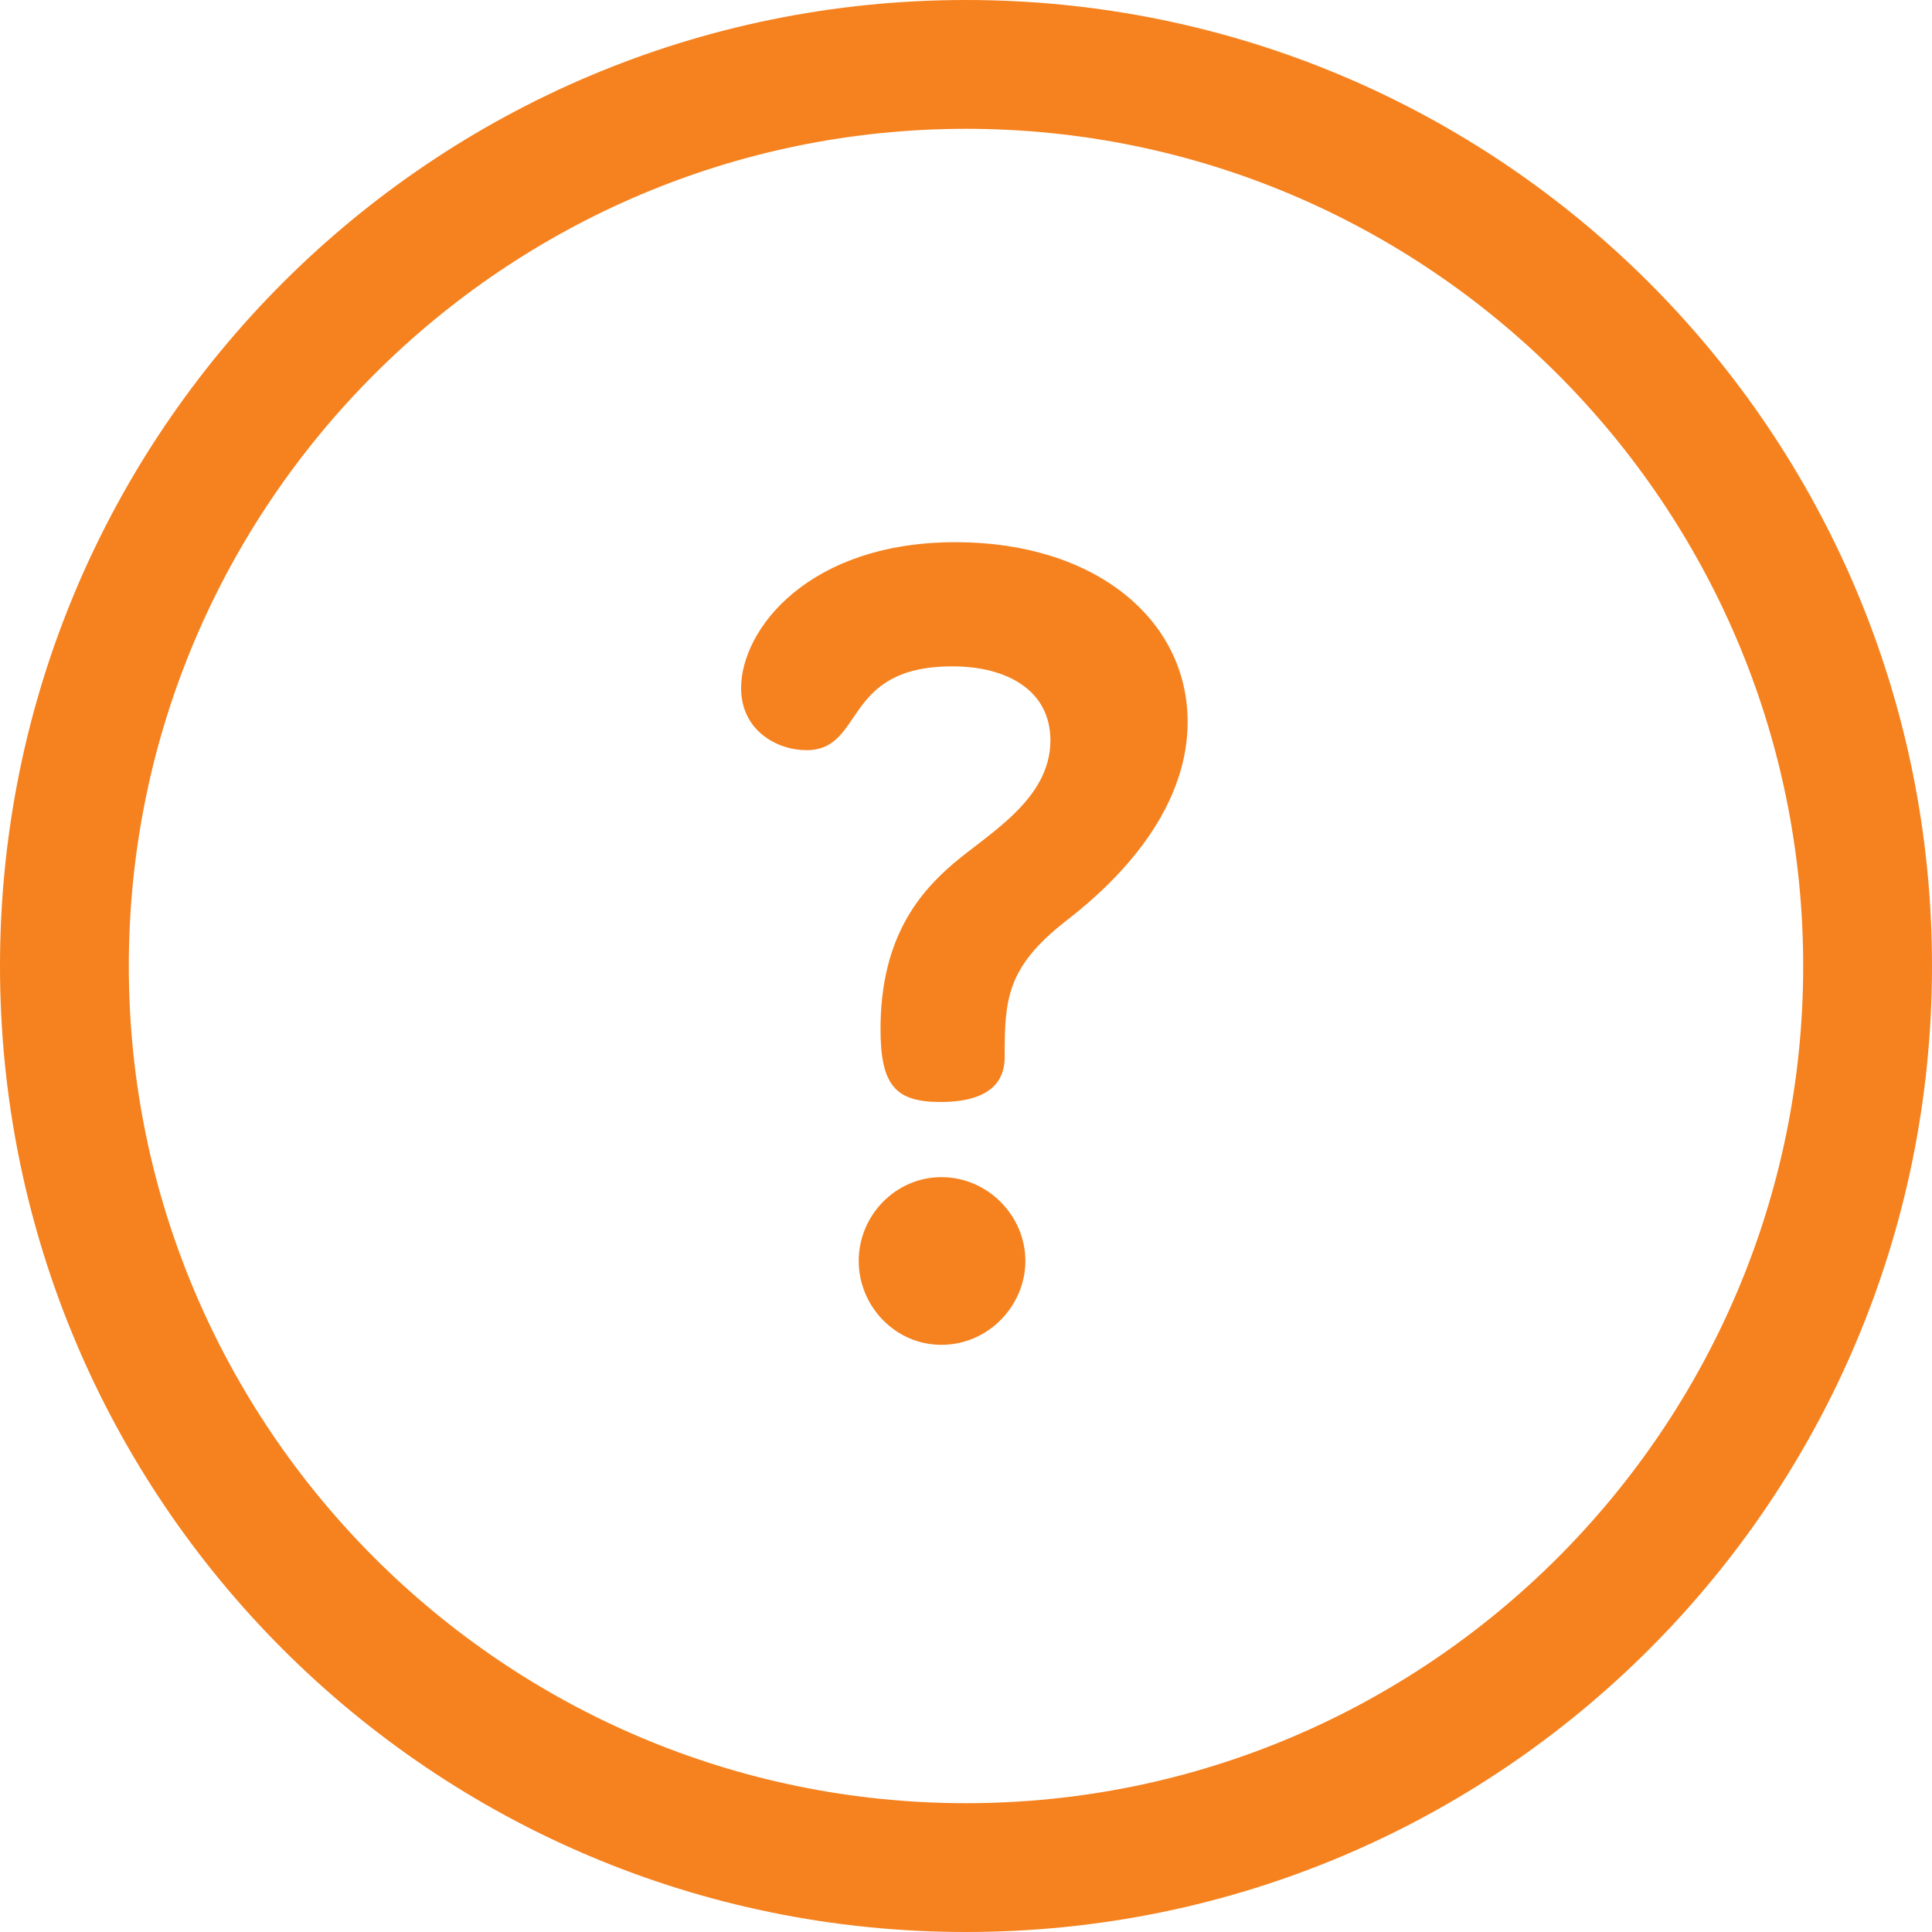
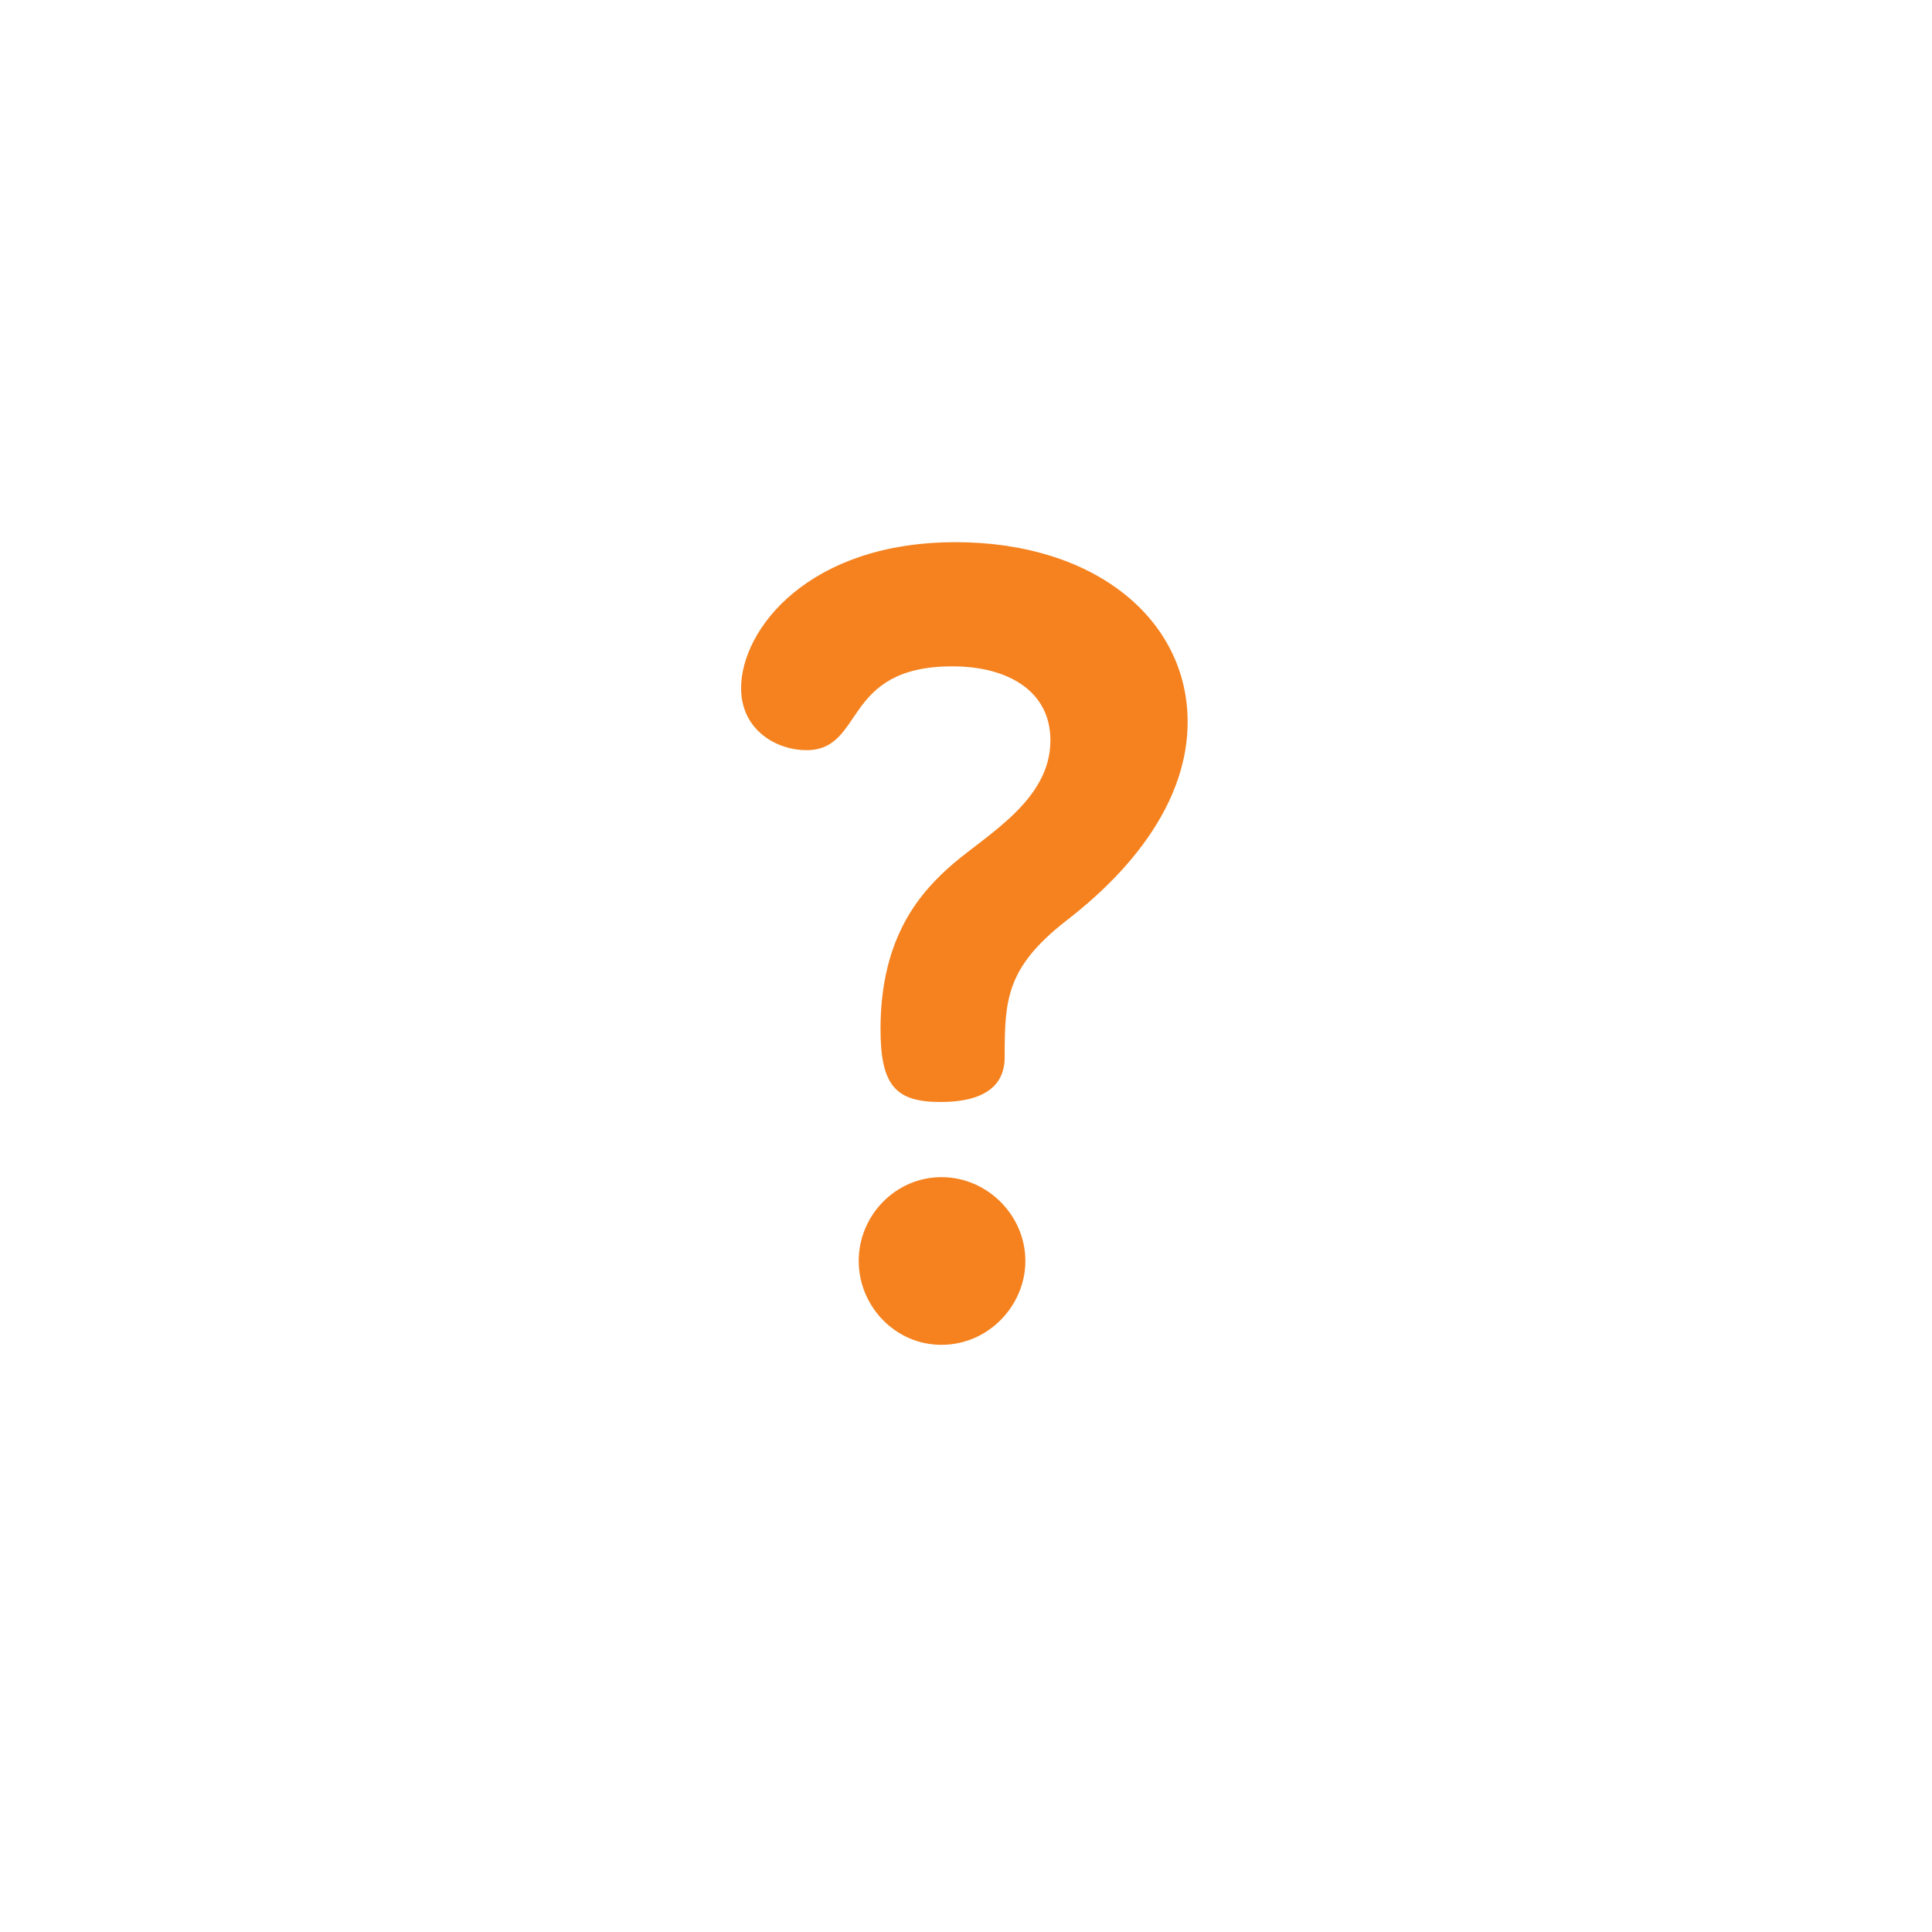
<svg xmlns="http://www.w3.org/2000/svg" width="49px" height="49px" viewBox="0 0 49 49" version="1.1">
  <title>F5534051-D7FC-48AE-9854-BDEB2F3FD5F2</title>
  <desc>Created with sketchtool.</desc>
  <g id="Page-1" stroke="none" stroke-width="1" fill="none" fill-rule="evenodd">
    <g id="04-SitaAero-ContactUs-01" transform="translate(-1221, -947)" fill="#F5821F" fill-rule="nonzero">
      <g id="doubt" transform="translate(1221, 947)">
-         <path d="M24.5,0 C10.959,0 0,10.958 0,24.5 C0,38.041 10.958,49 24.5,49 C38.041,49 49,38.042 49,24.5 C49,10.959 38.042,0 24.5,0 Z M24.5,45.733 C12.792,45.733 3.267,36.208 3.267,24.5 C3.267,12.792 12.792,3.267 24.5,3.267 C36.208,3.267 45.733,12.792 45.733,24.5 C45.733,36.208 36.208,45.733 24.5,45.733 Z" id="Shape" />
        <path d="M23.879,29.855 C22.718,29.855 21.779,30.821 21.779,31.981 C21.779,33.114 22.691,34.108 23.879,34.108 C25.066,34.108 26.006,33.114 26.006,31.981 C26.006,30.821 25.039,29.855 23.879,29.855 Z" id="Path" />
        <path d="M24.238,13.751 C20.509,13.751 18.796,15.96 18.796,17.452 C18.796,18.529 19.708,19.026 20.453,19.026 C21.945,19.026 21.337,16.9 24.155,16.9 C25.536,16.9 26.641,17.507 26.641,18.778 C26.641,20.269 25.094,21.126 24.183,21.899 C23.381,22.59 22.332,23.722 22.332,26.098 C22.332,27.534 22.718,27.949 23.851,27.949 C25.205,27.949 25.481,27.341 25.481,26.816 C25.481,25.38 25.508,24.551 27.028,23.363 C27.773,22.783 30.121,20.905 30.121,18.308 C30.121,15.712 27.773,13.751 24.238,13.751 Z" id="Path" />
      </g>
    </g>
  </g>
</svg>